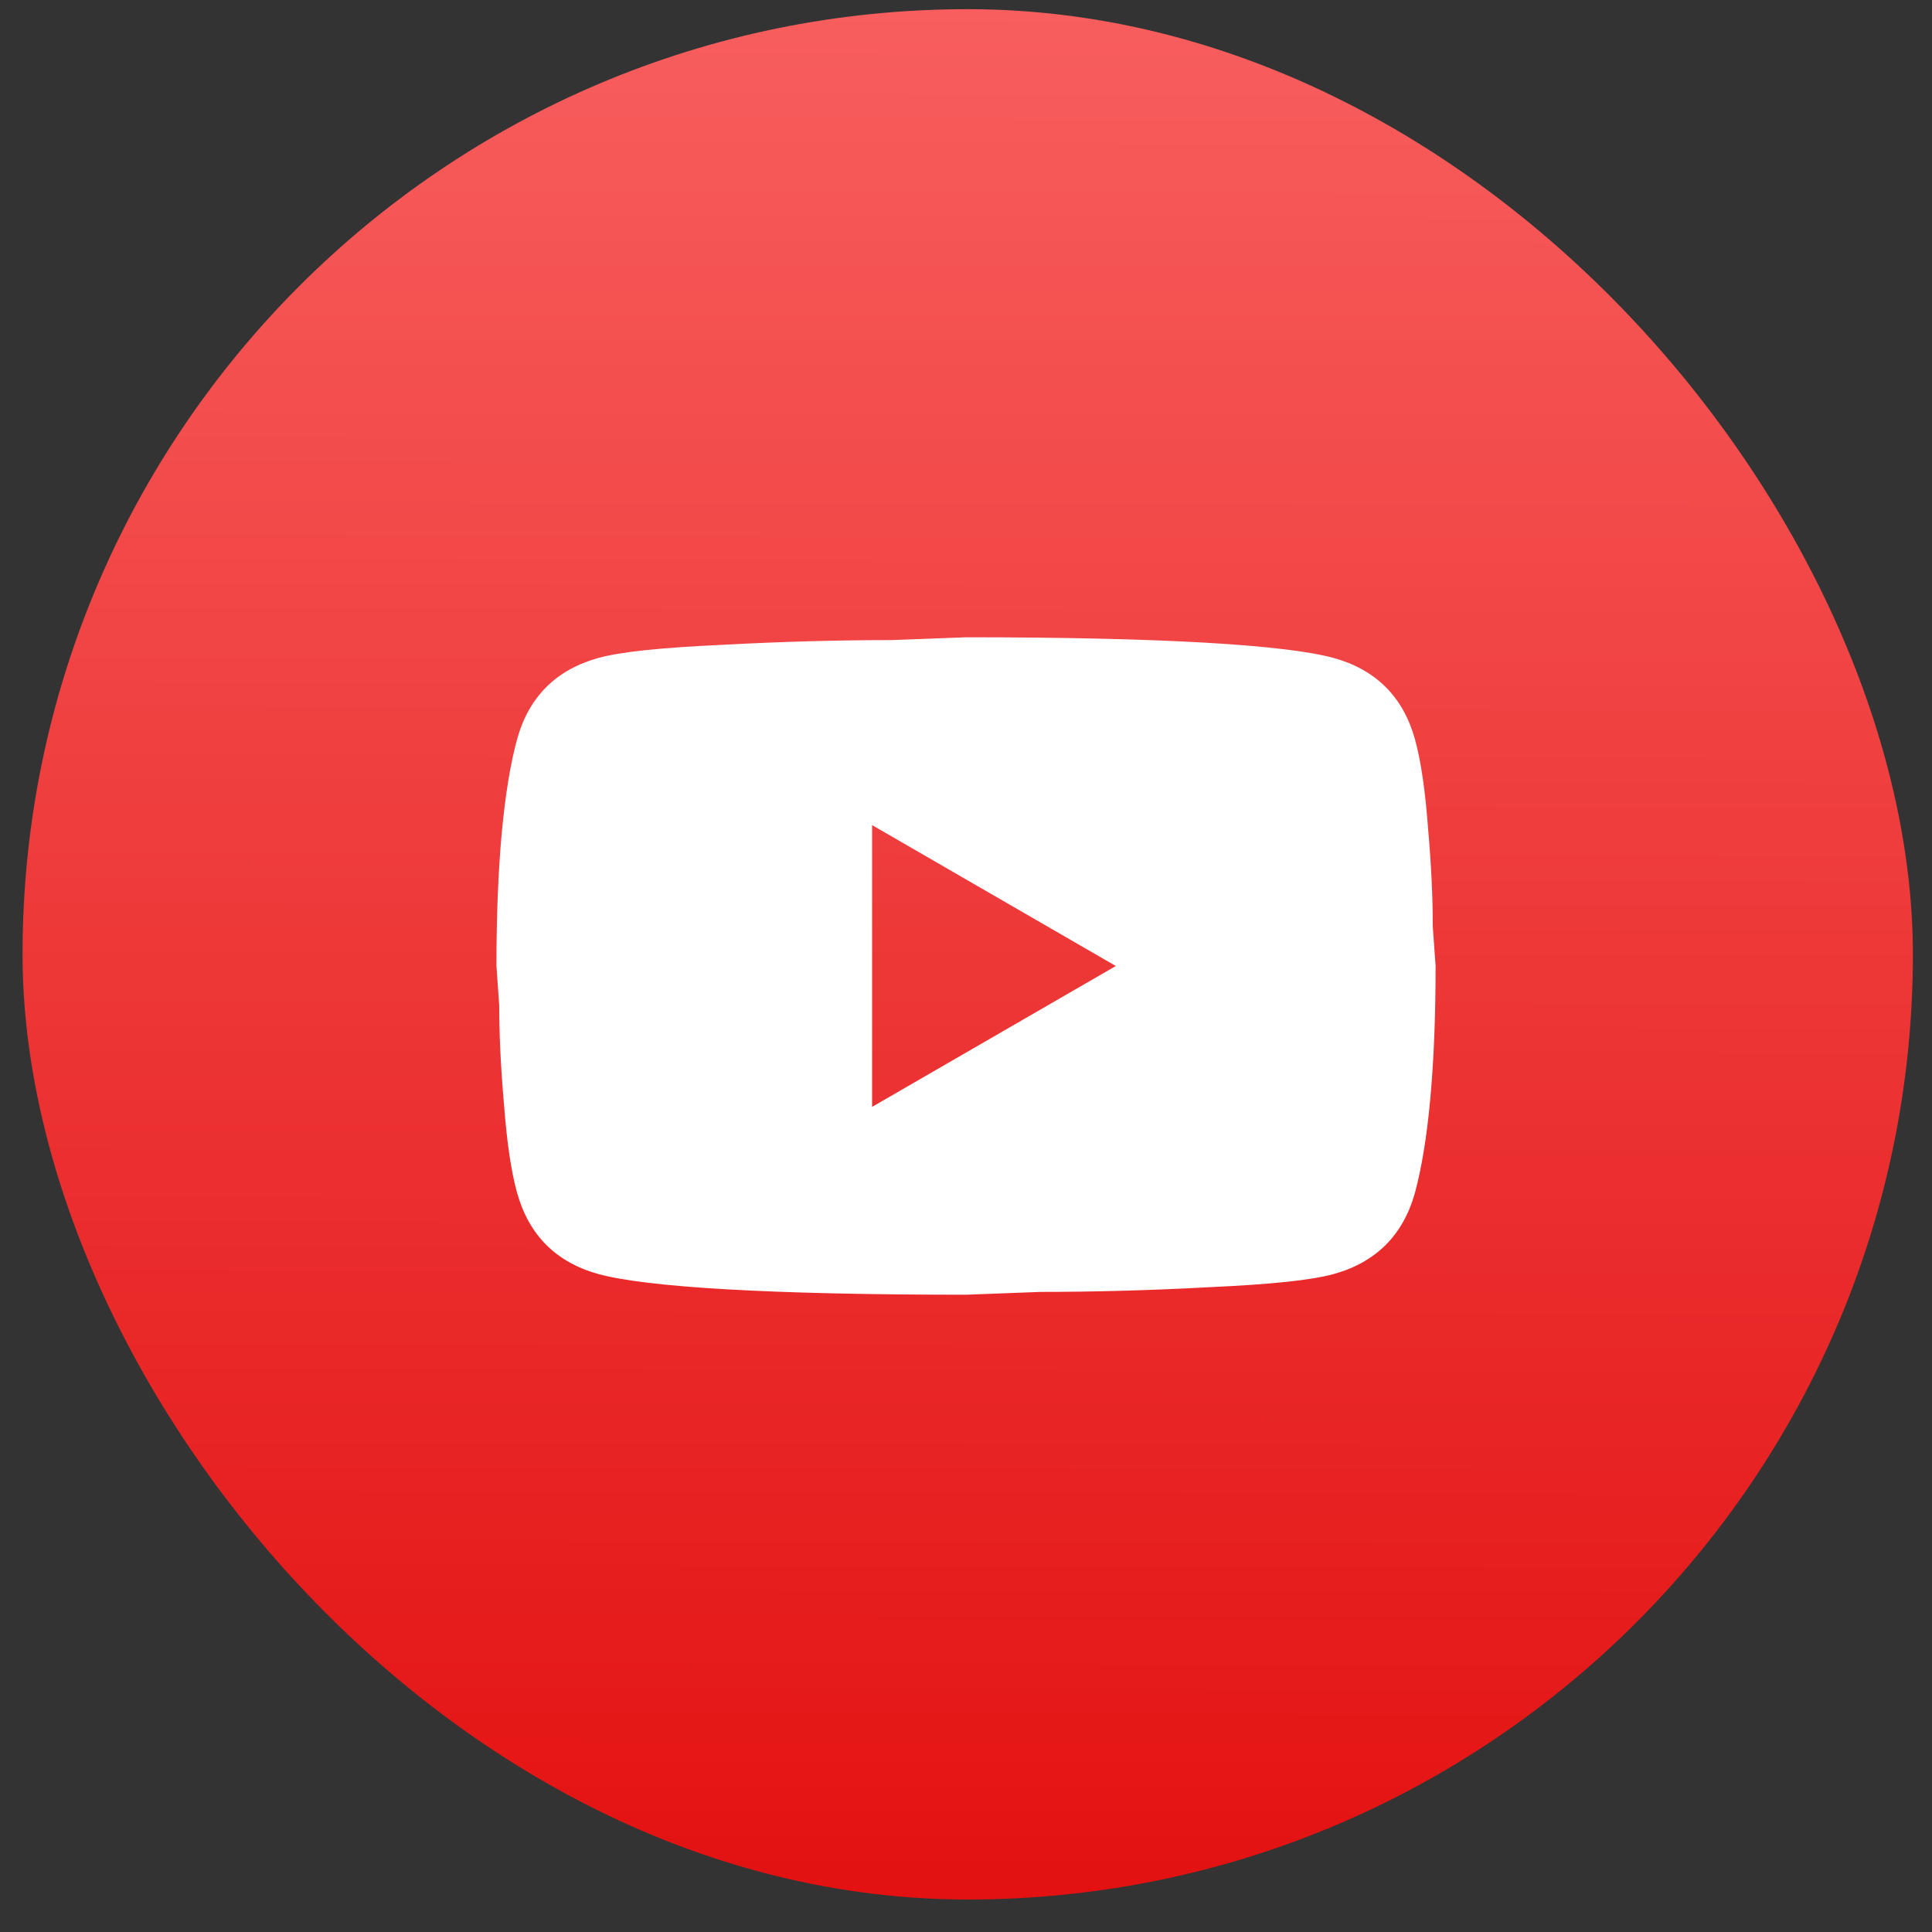
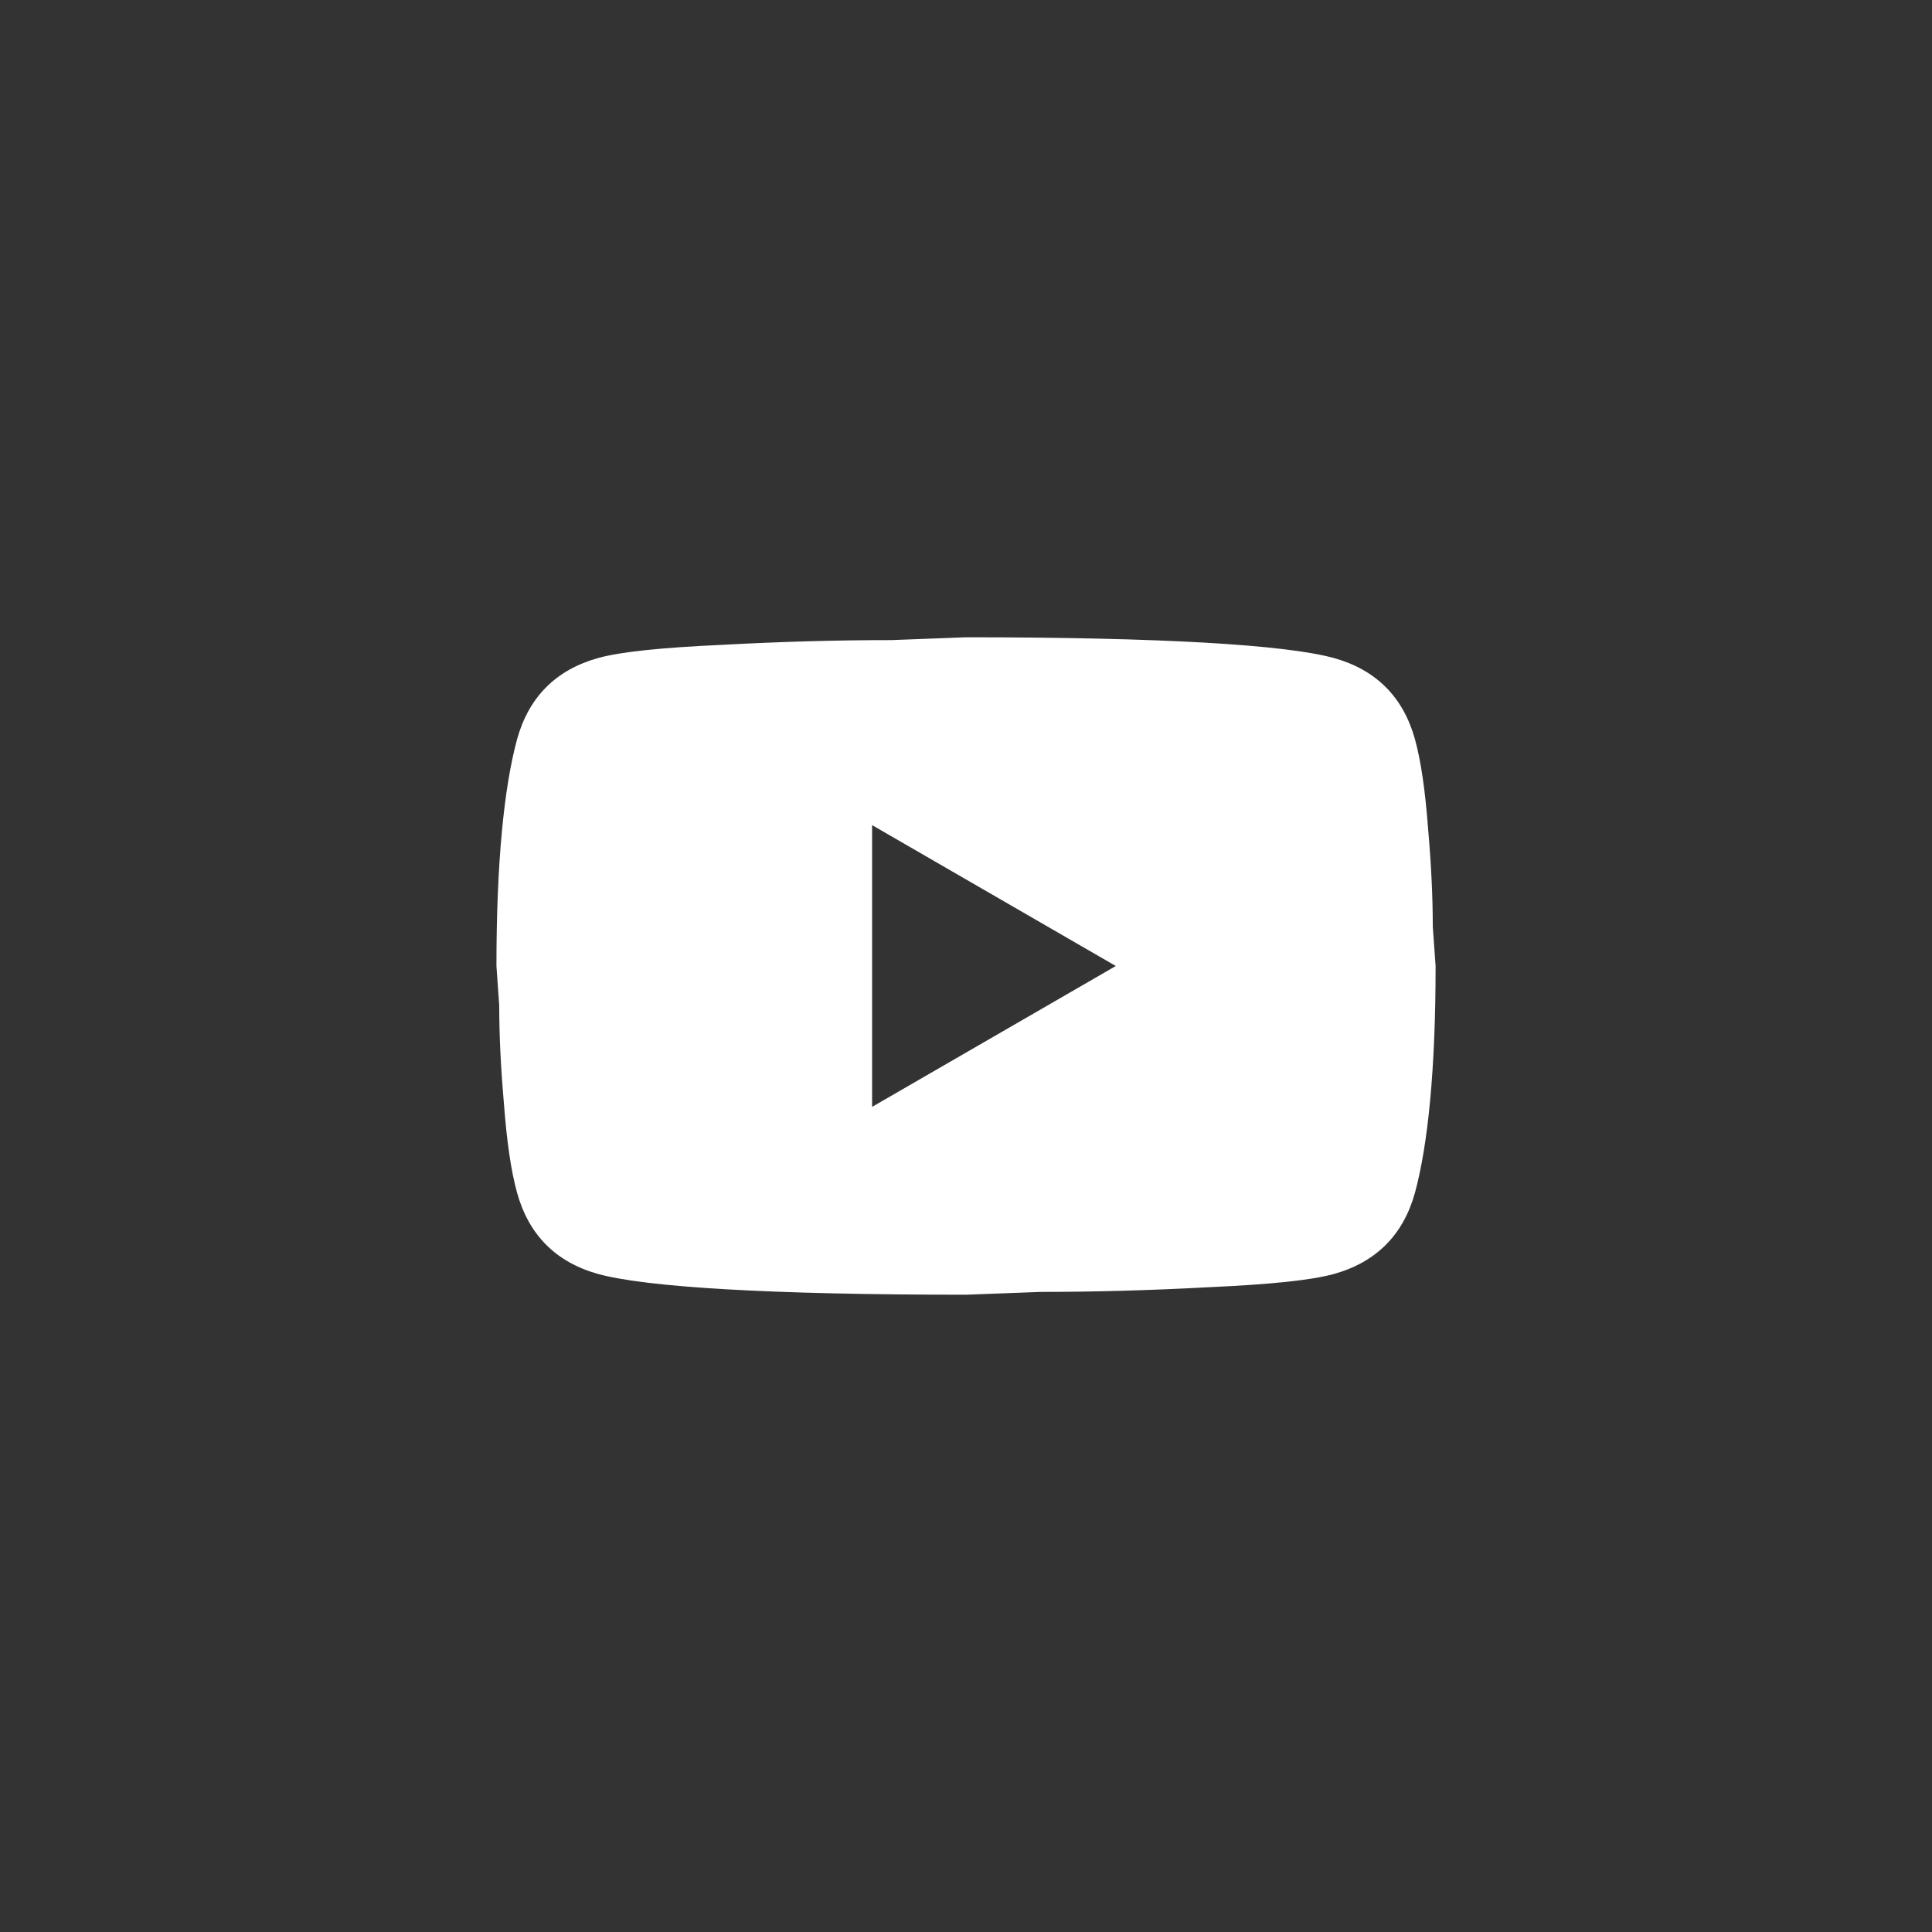
<svg xmlns="http://www.w3.org/2000/svg" width="48" height="48" viewBox="0 0 48 48" fill="none">
  <rect x="0" y="0" width="48" height="48" fill="#333333" stroke="none" />
-   <rect x="0.56" y="0.228" width="46.965" height="46.965" rx="23.482" fill="url(#paint0_linear_513_6031)" />
  <path d="M21.667 27.5L27.722 24L21.667 20.5V27.5ZM35.154 18.365C35.305 18.913 35.41 19.648 35.48 20.582C35.562 21.515 35.597 22.32 35.597 23.02L35.667 24C35.667 26.555 35.48 28.433 35.154 29.635C34.862 30.685 34.185 31.362 33.135 31.653C32.587 31.805 31.584 31.91 30.044 31.98C28.527 32.062 27.139 32.097 25.855 32.097L24 32.167C19.112 32.167 16.067 31.98 14.865 31.653C13.815 31.362 13.139 30.685 12.847 29.635C12.695 29.087 12.59 28.352 12.52 27.418C12.438 26.485 12.403 25.68 12.403 24.98L12.334 24C12.334 21.445 12.52 19.567 12.847 18.365C13.139 17.315 13.815 16.638 14.865 16.347C15.414 16.195 16.417 16.09 17.957 16.02C19.474 15.938 20.862 15.903 22.145 15.903L24 15.833C28.889 15.833 31.933 16.02 33.135 16.347C34.185 16.638 34.862 17.315 35.154 18.365Z" fill="white" />
  <defs>
    <linearGradient id="paint0_linear_513_6031" x1="24.042" y1="47.193" x2="24.131" y2="0.228" gradientUnits="userSpaceOnUse">
      <stop offset="0.001" stop-color="#E31111" />
      <stop offset="1" stop-color="#F85E5E" />
    </linearGradient>
  </defs>
</svg>